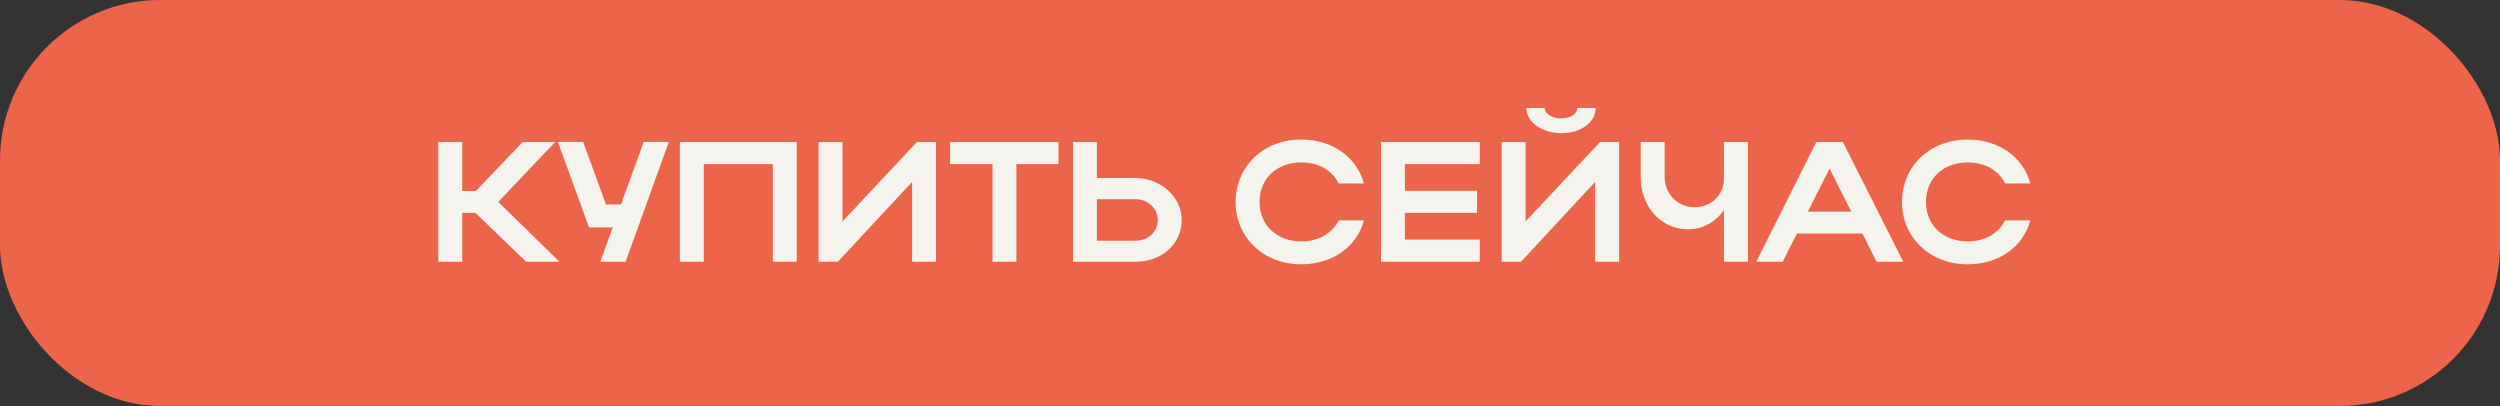
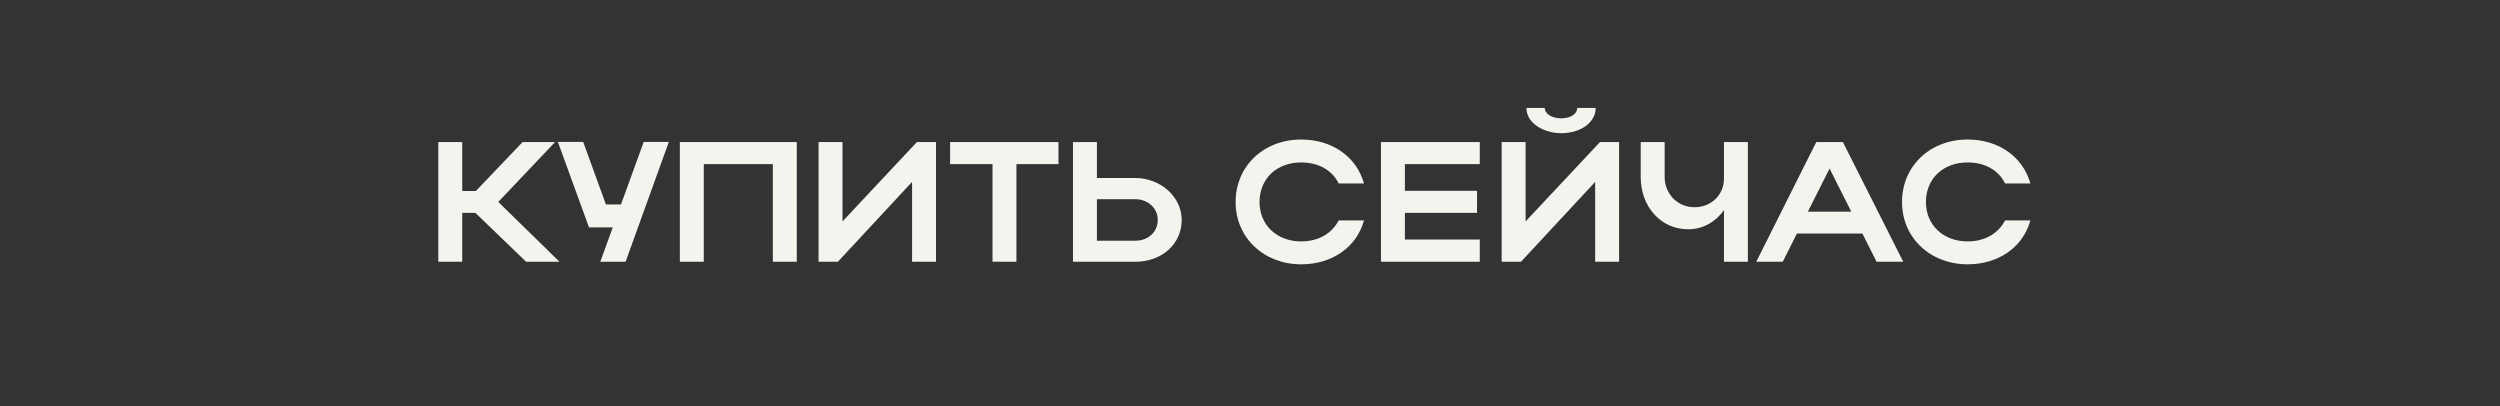
<svg xmlns="http://www.w3.org/2000/svg" width="468" height="76" viewBox="0 0 468 76" fill="none">
  <rect x="0" y="0" width="468" height="76" fill="#333333" stroke="none" />
-   <rect x="1.5" y="1.5" width="465" height="73" rx="28.5" fill="#EC6449" stroke="#EC6449" stroke-width="3" />
  <path d="M86.528 39.848V49H82.048V26.6H86.528V35.752H89.088L97.824 26.6H103.904L93.28 37.8L104.736 49H98.496L88.992 39.848H86.528ZM117.11 49H112.374L114.71 42.568H110.262L104.438 26.568H109.174L113.43 38.28H116.246L120.502 26.568H125.206L117.11 49ZM127.267 26.6H149.155V49H144.675V30.728H131.747V49H127.267V26.6ZM175.22 49H170.74V34.056L156.852 49H153.236V26.6H157.716V41.448L171.636 26.6H175.22V49ZM185.795 49V30.728H177.859V26.6H198.147V30.728H190.275V49H185.795ZM200.861 26.6H205.341V33.32H212.509C217.277 33.32 221.213 36.872 221.213 41.16C221.213 45.704 217.501 49 212.509 49H200.861V26.6ZM216.733 41.16C216.733 38.984 214.909 37.288 212.509 37.288H205.341V45.064H212.509C214.972 45.064 216.733 43.4 216.733 41.16ZM235.786 37.832C235.786 42.152 239.05 45.192 243.594 45.192C246.826 45.192 249.354 43.688 250.602 41.256H255.338C253.962 46.28 249.354 49.48 243.594 49.48C236.586 49.48 231.306 44.488 231.306 37.832C231.306 31.08 236.554 26.12 243.594 26.12C249.354 26.12 253.93 29.32 255.338 34.344H250.602C249.386 31.88 246.858 30.408 243.594 30.408C239.018 30.408 235.786 33.416 235.786 37.832ZM258.517 49V26.6H277.013V30.728H262.997V35.72H276.501V39.848H262.997V44.84H277.013V49H258.517ZM292.247 24.936C289.239 24.936 285.751 23.24 285.751 20.2H289.175C289.175 21.32 290.519 22.152 292.247 22.152C293.975 22.152 295.255 21.352 295.255 20.2H298.711C298.711 22.888 295.958 24.936 292.247 24.936ZM303.095 49H298.615V34.056L284.727 49H281.111V26.6H285.591V41.448L299.511 26.6H303.095V49ZM322.726 33.48V26.6H327.206V49H322.726V39.336C321.19 41.512 318.822 42.92 316.038 42.92C310.822 42.92 307.142 38.6 307.142 33.16V26.6H311.622V33.16C311.622 36.136 313.894 38.792 317.222 38.792C320.518 38.792 322.726 36.296 322.726 33.48ZM328.769 49L340.001 26.6H344.993L356.289 49H351.297L348.641 43.72H336.385L333.729 49H328.769ZM338.433 39.624H346.561L342.497 31.56L338.433 39.624ZM360.536 37.832C360.536 42.152 363.8 45.192 368.344 45.192C371.576 45.192 374.104 43.688 375.352 41.256H380.088C378.712 46.28 374.104 49.48 368.344 49.48C361.336 49.48 356.056 44.488 356.056 37.832C356.056 31.08 361.304 26.12 368.344 26.12C374.104 26.12 378.68 29.32 380.088 34.344H375.352C374.136 31.88 371.608 30.408 368.344 30.408C363.768 30.408 360.536 33.416 360.536 37.832Z" fill="#F4F3EE" />
</svg>